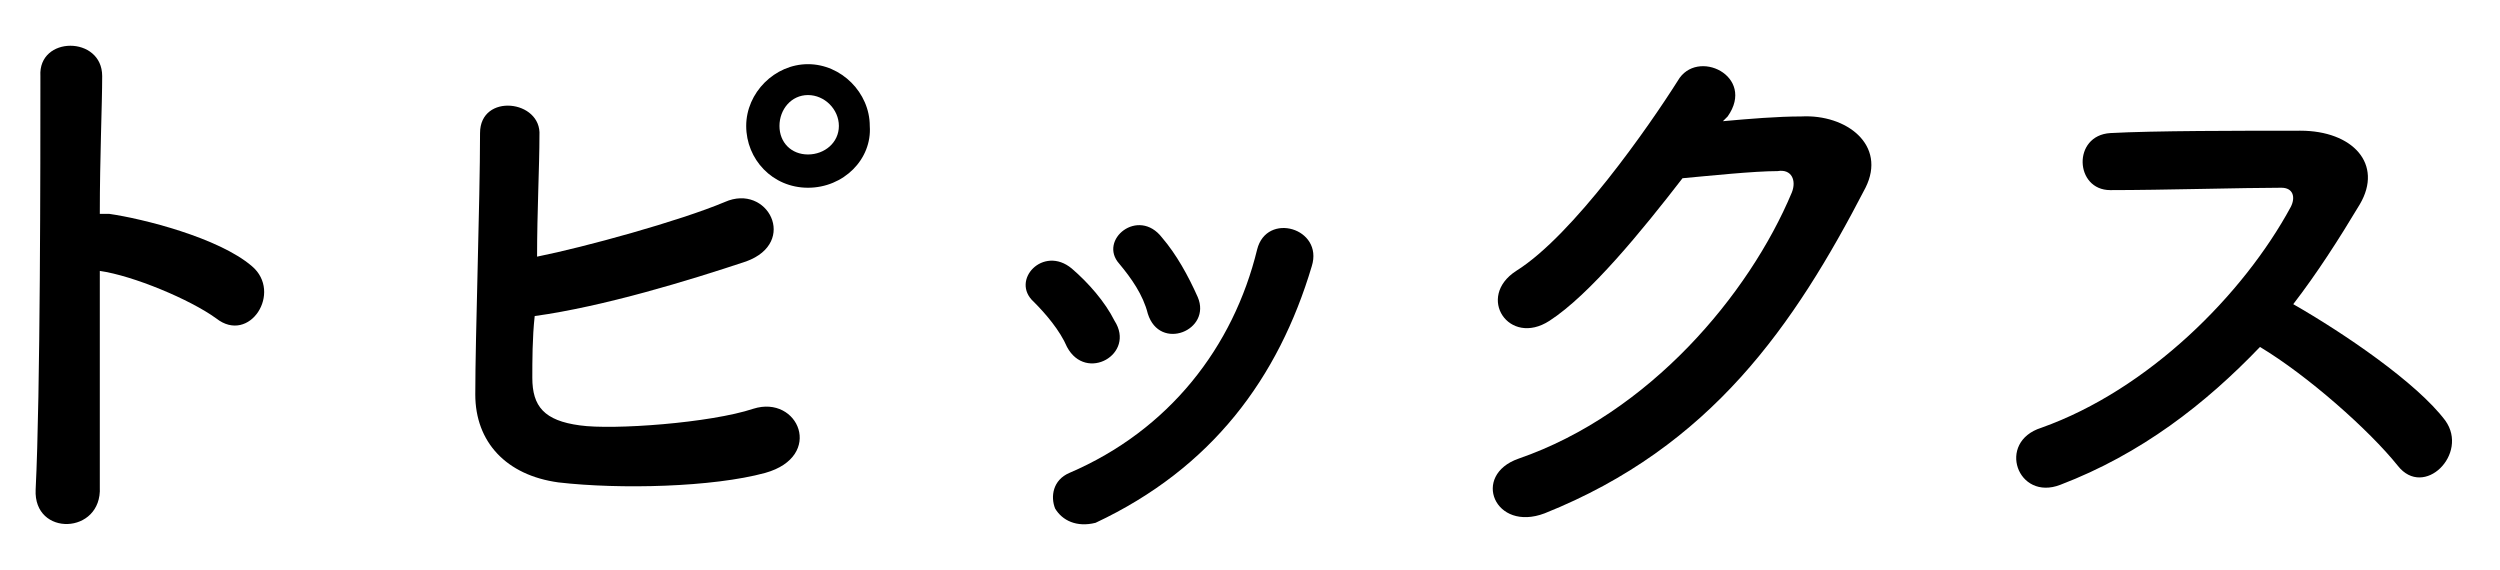
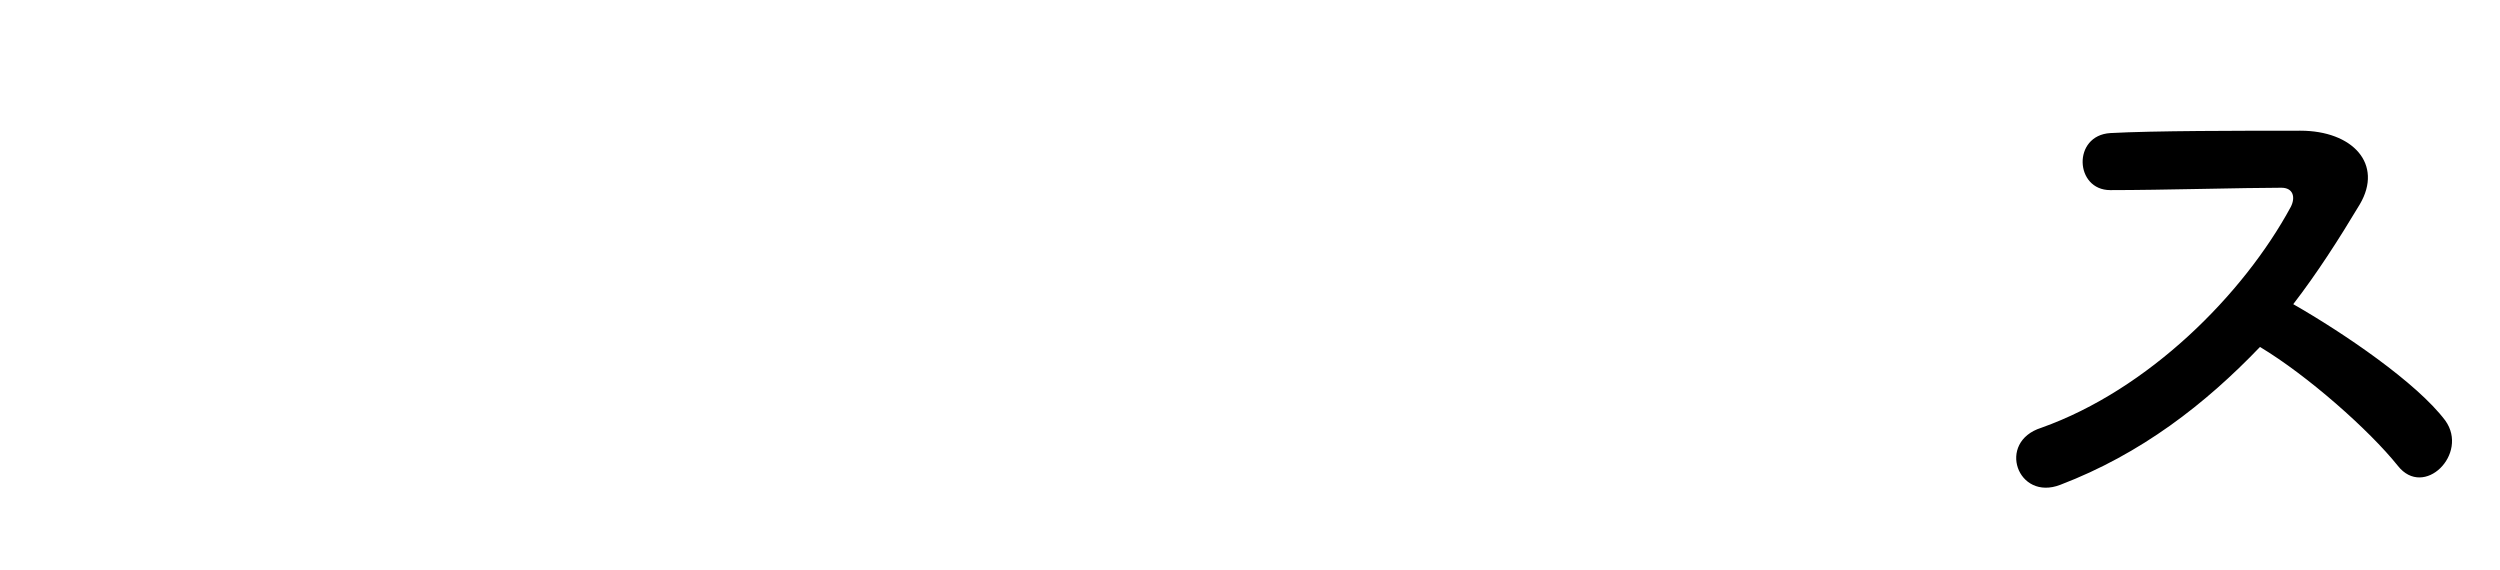
<svg xmlns="http://www.w3.org/2000/svg" version="1.1" id="レイヤー_1" x="0px" y="0px" viewBox="0 0 105.2 24" style="enable-background:new 0 0 105.2 24;" xml:space="preserve">
-   <path class="st0" d="M4.2,20.5c0.1,2-2.8,2.1-2.7,0.1c0.2-4,0.2-13.8,0.2-17.4c-0.1-1.7,2.6-1.7,2.6,0c0,1.2-0.1,3.4-0.1,5.8    c0.1,0,0.3,0,0.4,0c1.4,0.2,4.6,1,6,2.2c1.3,1.1-0.1,3.3-1.5,2.2c-1.1-0.8-3.5-1.8-4.9-2C4.2,14.9,4.2,18.5,4.2,20.5z" />
-   <path class="st0" d="M22.4,15.9c0,1.2,0.5,1.8,2,2c1.4,0.2,5.5-0.1,7.3-0.7c1.9-0.6,3,2,0.5,2.7c-2.2,0.6-6.1,0.7-8.7,0.4    c-2.2-0.3-3.5-1.7-3.5-3.7c0-2.5,0.2-8.1,0.2-11c0-1.7,2.6-1.4,2.5,0.1c0,1.3-0.1,3.2-0.1,5.1c2-0.4,6-1.5,7.9-2.3    c1.8-0.8,3.1,1.7,0.9,2.5c-2.4,0.8-6,1.9-8.9,2.3C22.4,14.2,22.4,15.2,22.4,15.9z M34,7.9c-1.5,0-2.6-1.2-2.6-2.6    c0-1.4,1.2-2.6,2.6-2.6c1.4,0,2.6,1.2,2.6,2.6C36.7,6.7,35.5,7.9,34,7.9z M34,4c-0.7,0-1.2,0.6-1.2,1.3c0,0.7,0.5,1.2,1.2,1.2    c0.7,0,1.3-0.5,1.3-1.2C35.3,4.6,34.7,4,34,4z" />
-   <path class="st0" d="M44.9,14.6c-0.3-0.7-0.9-1.4-1.4-1.9c-1-0.9,0.4-2.4,1.6-1.4c0.7,0.6,1.4,1.4,1.8,2.2    C47.8,14.9,45.7,16.1,44.9,14.6z M44.4,21.4c-0.2-0.5-0.1-1.2,0.6-1.5c4.2-1.8,6.9-5.3,7.9-9.4c0.4-1.6,2.8-0.9,2.3,0.7    c-1.4,4.7-4.2,8.5-9.1,10.8C45.3,22.2,44.7,21.9,44.4,21.4z M48.3,13.2c-0.2-0.8-0.7-1.5-1.2-2.1c-0.9-1,0.8-2.4,1.8-1.1    c0.6,0.7,1.1,1.6,1.5,2.5C51,13.9,48.8,14.8,48.3,13.2z" />
-   <path class="st0" d="M72.5,5.1c1.1-0.1,2.3-0.2,3.3-0.2c1.9-0.1,3.6,1.2,2.7,3c-3,5.8-6.5,10.9-13.5,13.7    c-2.1,0.8-3.1-1.6-1.1-2.3c5.5-1.9,9.7-6.9,11.5-11.2c0.2-0.5,0-1-0.6-0.9c-1,0-2.9,0.2-4,0.3c-1.7,2.2-3.9,4.9-5.6,6    c-1.7,1.1-3.1-1-1.4-2.1c2.4-1.5,5.6-6.1,6.8-8c0.8-1.4,3.3-0.2,2.1,1.5L72.5,5.1z" />
  <path class="st0" d="M86.7,20.4c-1.8,0.7-2.7-1.8-0.8-2.4c4.5-1.6,8.5-5.6,10.5-9.3c0.2-0.4,0.1-0.8-0.4-0.8c-1.6,0-5,0.1-7.2,0.1    c-1.5,0-1.6-2.3,0-2.4c1.8-0.1,5.5-0.1,8-0.1c2.2,0,3.5,1.4,2.5,3.1c-0.9,1.5-1.8,2.9-2.8,4.2c2.1,1.2,5.2,3.3,6.4,4.9    c1,1.4-0.9,3.3-2,1.9c-1.2-1.5-3.8-3.8-5.8-5C92.8,17,90.1,19.1,86.7,20.4z" />
</svg>